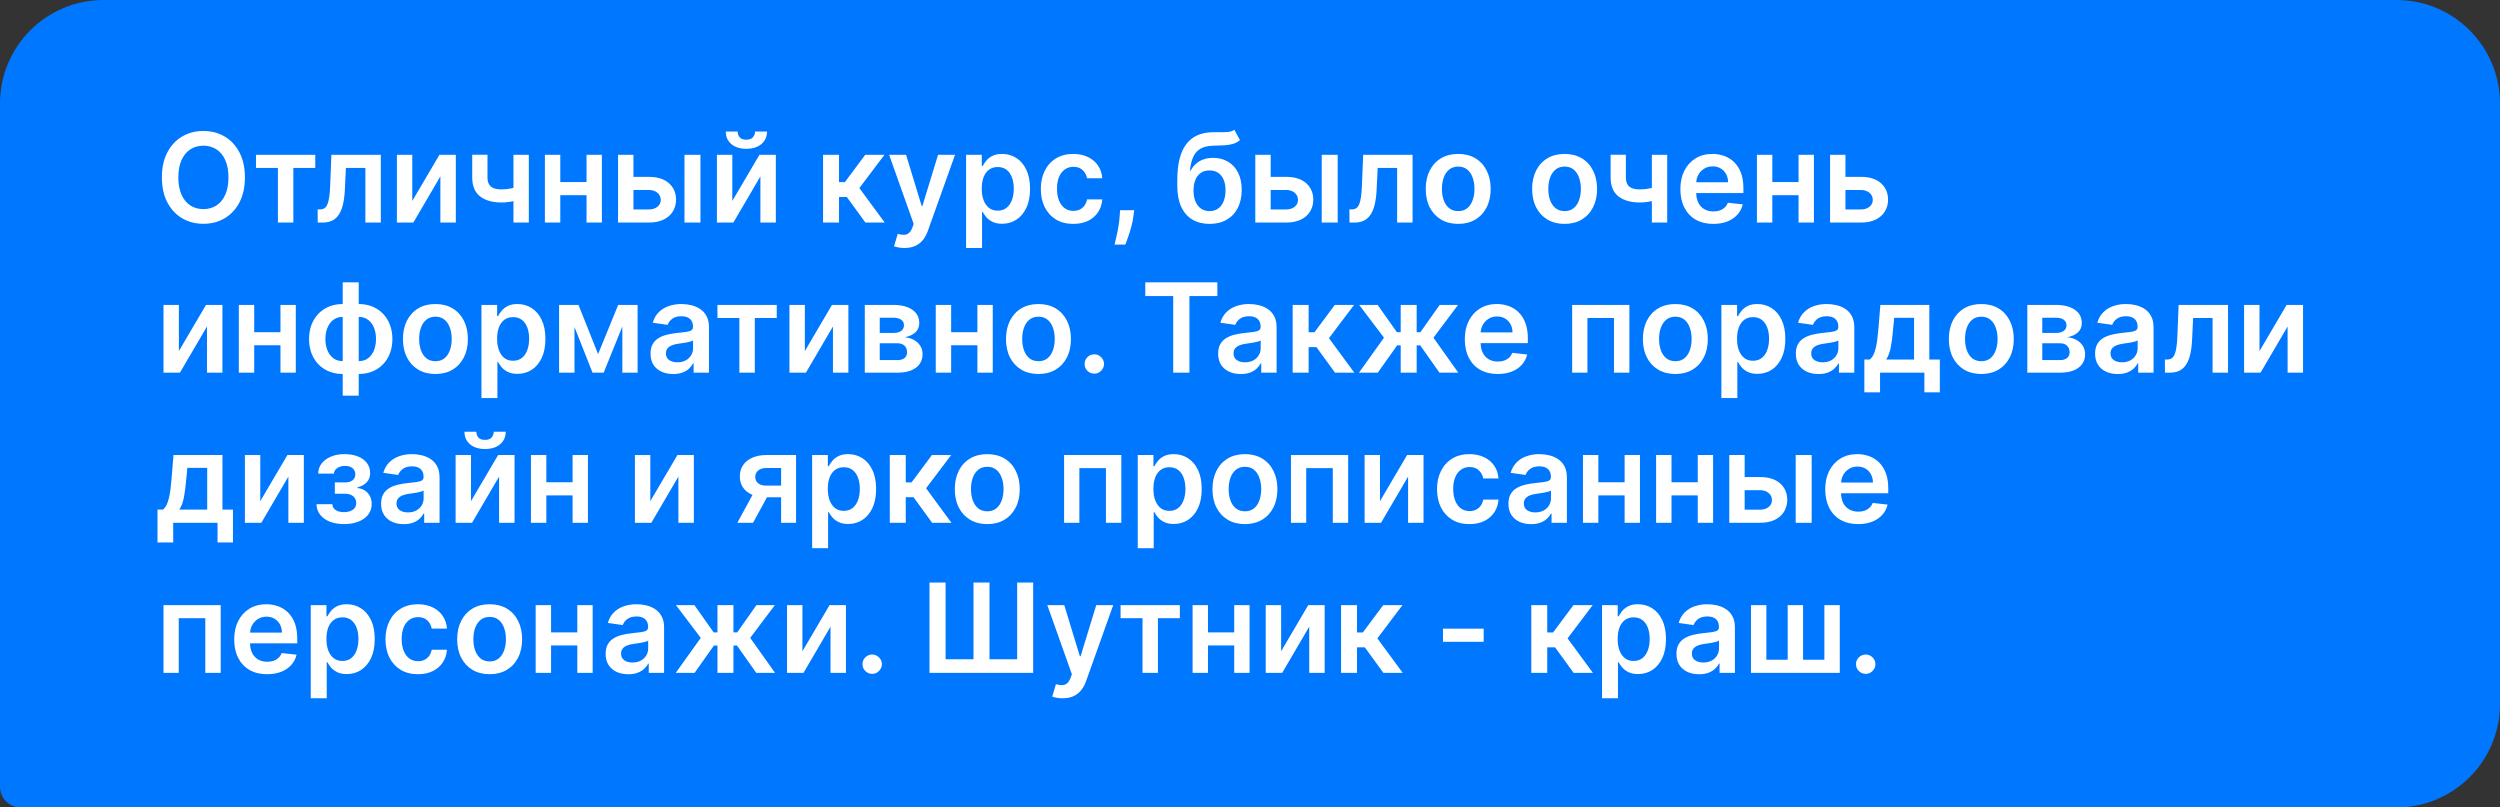
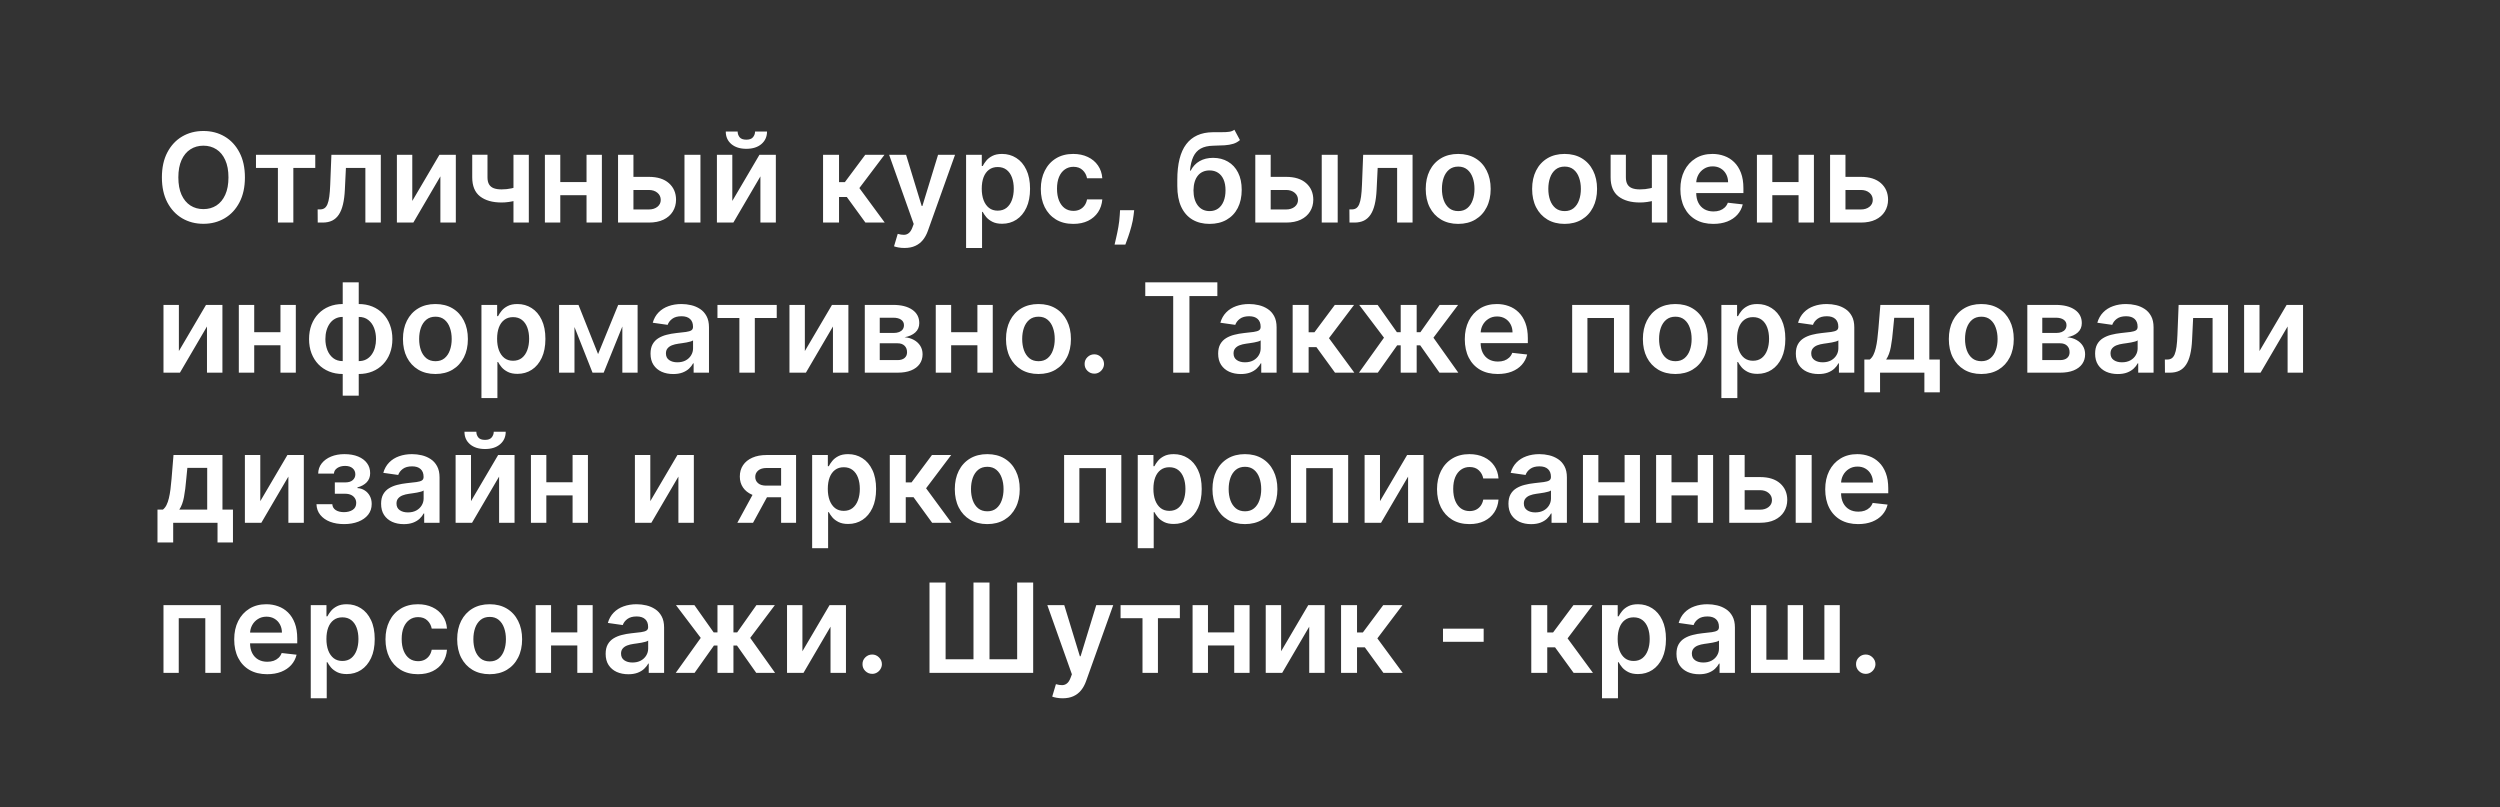
<svg xmlns="http://www.w3.org/2000/svg" width="483" height="156" viewBox="0 0 483 156" fill="none">
  <rect x="0" y="0" width="483" height="156" fill="#333333" stroke="none" />
-   <path d="M0 20C0 8.954 8.954 0 20 0H463C474.046 0 483 8.954 483 20V136C483 147.046 474.046 156 463 156H4C1.791 156 0 154.209 0 152V20Z" fill="#0077FF" />
  <path d="M47.318 34.273C47.318 36.153 46.966 37.764 46.261 39.105C45.562 40.44 44.608 41.463 43.398 42.173C42.193 42.883 40.827 43.239 39.298 43.239C37.77 43.239 36.401 42.883 35.19 42.173C33.986 41.457 33.031 40.432 32.327 39.097C31.628 37.756 31.278 36.148 31.278 34.273C31.278 32.392 31.628 30.784 32.327 29.449C33.031 28.108 33.986 27.082 35.19 26.372C36.401 25.662 37.77 25.307 39.298 25.307C40.827 25.307 42.193 25.662 43.398 26.372C44.608 27.082 45.562 28.108 46.261 29.449C46.966 30.784 47.318 32.392 47.318 34.273ZM44.139 34.273C44.139 32.949 43.932 31.832 43.517 30.923C43.108 30.009 42.54 29.318 41.812 28.852C41.085 28.381 40.247 28.145 39.298 28.145C38.349 28.145 37.511 28.381 36.784 28.852C36.057 29.318 35.486 30.009 35.071 30.923C34.662 31.832 34.457 32.949 34.457 34.273C34.457 35.597 34.662 36.716 35.071 37.631C35.486 38.54 36.057 39.23 36.784 39.702C37.511 40.168 38.349 40.401 39.298 40.401C40.247 40.401 41.085 40.168 41.812 39.702C42.54 39.23 43.108 38.54 43.517 37.631C43.932 36.716 44.139 35.597 44.139 34.273ZM49.455 32.44V29.909H60.91V32.44H56.674V43H53.691V32.44H49.455ZM61.385 43L61.368 40.46H61.82C62.16 40.46 62.447 40.383 62.68 40.23C62.913 40.077 63.106 39.821 63.26 39.463C63.413 39.099 63.533 38.611 63.618 37.997C63.703 37.383 63.763 36.619 63.797 35.705L64.027 29.909H73.572V43H70.59V32.44H66.831L66.626 36.659C66.575 37.75 66.453 38.696 66.26 39.497C66.072 40.293 65.805 40.949 65.459 41.466C65.118 41.983 64.689 42.369 64.172 42.625C63.655 42.875 63.044 43 62.34 43H61.385ZM79.653 38.824L84.895 29.909H88.065V43H85.082V34.077L79.858 43H76.679V29.909H79.653V38.824ZM102.168 29.909V43H99.202V29.909H102.168ZM100.779 35.824V38.347C100.444 38.494 100.063 38.628 99.637 38.747C99.217 38.861 98.771 38.952 98.299 39.02C97.833 39.088 97.367 39.122 96.901 39.122C95.151 39.122 93.768 38.73 92.751 37.946C91.739 37.156 91.234 35.926 91.234 34.256V29.892H94.183V34.256C94.183 34.818 94.282 35.27 94.481 35.611C94.68 35.952 94.981 36.202 95.384 36.361C95.788 36.514 96.293 36.591 96.901 36.591C97.583 36.591 98.231 36.523 98.844 36.386C99.458 36.25 100.103 36.062 100.779 35.824ZM114.264 35.176V37.707H107.293V35.176H114.264ZM108.247 29.909V43H105.273V29.909H108.247ZM116.284 29.909V43H113.318V29.909H116.284ZM121.494 34.17H125.354C127.025 34.17 128.317 34.577 129.232 35.389C130.147 36.202 130.607 37.267 130.613 38.585C130.607 39.443 130.397 40.205 129.982 40.869C129.573 41.534 128.977 42.057 128.192 42.438C127.414 42.812 126.468 43 125.354 43H119.406V29.909H122.38V40.469H125.354C126.025 40.469 126.576 40.298 127.008 39.957C127.44 39.611 127.656 39.168 127.656 38.628C127.656 38.06 127.44 37.597 127.008 37.239C126.576 36.881 126.025 36.702 125.354 36.702H121.494V34.17ZM132.241 43V29.909H135.326V43H132.241ZM141.482 38.824L146.723 29.909H149.893V43H146.911V34.077L141.686 43H138.507V29.909H141.482V38.824ZM145.879 25.409H148.189C148.189 26.403 147.828 27.21 147.107 27.829C146.391 28.443 145.419 28.75 144.192 28.75C142.976 28.75 142.007 28.443 141.286 27.829C140.57 27.21 140.214 26.403 140.22 25.409H142.513C142.513 25.818 142.638 26.185 142.888 26.509C143.143 26.827 143.578 26.986 144.192 26.986C144.794 26.986 145.223 26.827 145.479 26.509C145.74 26.19 145.874 25.824 145.879 25.409ZM159.015 43V29.909H162.1V35.193H163.225L167.163 29.909H170.879L166.029 36.335L170.93 43H167.197L163.609 38.065H162.1V43H159.015ZM174.737 47.909C174.317 47.909 173.928 47.875 173.57 47.807C173.217 47.744 172.936 47.67 172.726 47.585L173.442 45.182C173.891 45.312 174.291 45.375 174.643 45.369C174.996 45.364 175.305 45.253 175.572 45.037C175.845 44.827 176.075 44.474 176.263 43.98L176.527 43.273L171.78 29.909H175.053L178.07 39.795H178.206L181.232 29.909H184.513L179.271 44.585C179.027 45.278 178.703 45.872 178.3 46.367C177.896 46.867 177.402 47.247 176.817 47.508C176.237 47.776 175.544 47.909 174.737 47.909ZM186.648 47.909V29.909H189.682V32.074H189.861C190.02 31.756 190.244 31.418 190.534 31.06C190.824 30.696 191.216 30.386 191.71 30.131C192.205 29.869 192.835 29.739 193.602 29.739C194.614 29.739 195.526 29.997 196.338 30.514C197.156 31.026 197.804 31.784 198.281 32.79C198.764 33.79 199.006 35.017 199.006 36.472C199.006 37.909 198.77 39.131 198.298 40.136C197.827 41.142 197.185 41.909 196.372 42.438C195.56 42.966 194.639 43.23 193.611 43.23C192.861 43.23 192.239 43.105 191.744 42.855C191.25 42.605 190.852 42.304 190.551 41.952C190.256 41.594 190.026 41.256 189.861 40.938H189.733V47.909H186.648ZM189.673 36.455C189.673 37.301 189.793 38.043 190.031 38.679C190.276 39.315 190.625 39.812 191.08 40.17C191.54 40.523 192.097 40.699 192.75 40.699C193.432 40.699 194.003 40.517 194.463 40.153C194.923 39.784 195.27 39.281 195.503 38.645C195.741 38.003 195.861 37.273 195.861 36.455C195.861 35.642 195.744 34.92 195.511 34.29C195.278 33.659 194.932 33.165 194.472 32.807C194.011 32.449 193.438 32.27 192.75 32.27C192.091 32.27 191.531 32.443 191.071 32.79C190.611 33.136 190.261 33.622 190.023 34.247C189.79 34.872 189.673 35.608 189.673 36.455ZM207.358 43.256C206.051 43.256 204.929 42.969 203.991 42.395C203.06 41.821 202.341 41.028 201.835 40.017C201.335 39 201.085 37.83 201.085 36.506C201.085 35.176 201.341 34.003 201.852 32.986C202.364 31.963 203.085 31.168 204.017 30.599C204.955 30.026 206.063 29.739 207.341 29.739C208.403 29.739 209.344 29.935 210.162 30.327C210.986 30.713 211.642 31.261 212.131 31.972C212.619 32.676 212.898 33.5 212.966 34.443H210.017C209.898 33.812 209.614 33.287 209.165 32.867C208.722 32.44 208.128 32.227 207.384 32.227C206.753 32.227 206.199 32.398 205.722 32.739C205.244 33.074 204.872 33.557 204.605 34.188C204.344 34.818 204.213 35.574 204.213 36.455C204.213 37.347 204.344 38.114 204.605 38.756C204.866 39.392 205.233 39.883 205.705 40.23C206.182 40.571 206.741 40.742 207.384 40.742C207.838 40.742 208.244 40.656 208.602 40.486C208.966 40.31 209.27 40.057 209.514 39.727C209.759 39.398 209.926 38.997 210.017 38.526H212.966C212.892 39.452 212.619 40.273 212.148 40.989C211.676 41.699 211.034 42.256 210.222 42.659C209.409 43.057 208.455 43.256 207.358 43.256ZM219.121 40.614L219.011 41.551C218.931 42.267 218.789 42.994 218.585 43.733C218.386 44.477 218.175 45.162 217.954 45.787C217.732 46.412 217.553 46.903 217.417 47.261H215.337C215.417 46.915 215.525 46.443 215.661 45.847C215.803 45.25 215.94 44.58 216.07 43.835C216.201 43.091 216.289 42.335 216.335 41.568L216.394 40.614H219.121ZM238.483 25.068L239.557 27.062C239.176 27.392 238.75 27.631 238.278 27.778C237.807 27.926 237.253 28.023 236.616 28.068C235.986 28.108 235.236 28.136 234.366 28.153C233.389 28.176 232.591 28.361 231.972 28.707C231.352 29.054 230.878 29.579 230.548 30.284C230.219 30.983 230.003 31.875 229.901 32.96H230.045C230.455 32.159 231.028 31.548 231.767 31.128C232.506 30.707 233.372 30.497 234.366 30.497C235.452 30.497 236.409 30.741 237.239 31.23C238.074 31.713 238.724 32.415 239.19 33.335C239.662 34.256 239.898 35.369 239.898 36.676C239.898 38.023 239.645 39.19 239.139 40.179C238.634 41.162 237.915 41.92 236.983 42.455C236.057 42.989 234.957 43.256 233.685 43.256C232.418 43.256 231.315 42.98 230.378 42.429C229.446 41.872 228.724 41.051 228.213 39.966C227.707 38.875 227.455 37.531 227.455 35.935V34.758C227.455 31.679 228.028 29.381 229.176 27.864C230.324 26.347 232.026 25.574 234.281 25.546C234.952 25.534 235.551 25.531 236.08 25.537C236.614 25.543 237.08 25.517 237.477 25.46C237.875 25.403 238.21 25.273 238.483 25.068ZM233.702 40.784C234.332 40.784 234.878 40.622 235.338 40.298C235.798 39.969 236.151 39.503 236.395 38.901C236.645 38.298 236.77 37.585 236.77 36.761C236.77 35.949 236.645 35.258 236.395 34.69C236.145 34.117 235.79 33.679 235.33 33.378C234.869 33.077 234.321 32.926 233.685 32.926C233.207 32.926 232.778 33.011 232.398 33.182C232.017 33.352 231.693 33.602 231.426 33.932C231.159 34.261 230.955 34.662 230.812 35.133C230.67 35.605 230.594 36.148 230.582 36.761C230.582 37.994 230.861 38.974 231.418 39.702C231.974 40.423 232.736 40.784 233.702 40.784ZM244.611 34.17H248.472C250.142 34.17 251.435 34.577 252.349 35.389C253.264 36.202 253.724 37.267 253.73 38.585C253.724 39.443 253.514 40.205 253.099 40.869C252.69 41.534 252.094 42.057 251.31 42.438C250.531 42.812 249.585 43 248.472 43H242.523V29.909H245.497V40.469H248.472C249.142 40.469 249.693 40.298 250.125 39.957C250.557 39.611 250.773 39.168 250.773 38.628C250.773 38.06 250.557 37.597 250.125 37.239C249.693 36.881 249.142 36.702 248.472 36.702H244.611V34.17ZM255.358 43V29.909H258.443V43H255.358ZM260.721 43L260.704 40.46H261.156C261.496 40.46 261.783 40.383 262.016 40.23C262.249 40.077 262.442 39.821 262.596 39.463C262.749 39.099 262.869 38.611 262.954 37.997C263.039 37.383 263.099 36.619 263.133 35.705L263.363 29.909H272.908V43H269.925V32.44H266.167L265.962 36.659C265.911 37.75 265.789 38.696 265.596 39.497C265.408 40.293 265.141 40.949 264.795 41.466C264.454 41.983 264.025 42.369 263.508 42.625C262.991 42.875 262.38 43 261.675 43H260.721ZM281.725 43.256C280.447 43.256 279.339 42.974 278.401 42.412C277.464 41.849 276.737 41.062 276.219 40.051C275.708 39.04 275.452 37.858 275.452 36.506C275.452 35.153 275.708 33.969 276.219 32.952C276.737 31.935 277.464 31.145 278.401 30.582C279.339 30.02 280.447 29.739 281.725 29.739C283.004 29.739 284.112 30.02 285.049 30.582C285.987 31.145 286.711 31.935 287.222 32.952C287.739 33.969 287.998 35.153 287.998 36.506C287.998 37.858 287.739 39.04 287.222 40.051C286.711 41.062 285.987 41.849 285.049 42.412C284.112 42.974 283.004 43.256 281.725 43.256ZM281.742 40.784C282.435 40.784 283.015 40.594 283.481 40.213C283.947 39.827 284.293 39.31 284.521 38.662C284.754 38.014 284.87 37.293 284.87 36.497C284.87 35.696 284.754 34.972 284.521 34.324C284.293 33.67 283.947 33.151 283.481 32.764C283.015 32.378 282.435 32.185 281.742 32.185C281.032 32.185 280.441 32.378 279.969 32.764C279.504 33.151 279.154 33.67 278.921 34.324C278.694 34.972 278.58 35.696 278.58 36.497C278.58 37.293 278.694 38.014 278.921 38.662C279.154 39.31 279.504 39.827 279.969 40.213C280.441 40.594 281.032 40.784 281.742 40.784ZM302.28 43.256C301.001 43.256 299.893 42.974 298.956 42.412C298.018 41.849 297.291 41.062 296.774 40.051C296.263 39.04 296.007 37.858 296.007 36.506C296.007 35.153 296.263 33.969 296.774 32.952C297.291 31.935 298.018 31.145 298.956 30.582C299.893 30.02 301.001 29.739 302.28 29.739C303.558 29.739 304.666 30.02 305.604 30.582C306.541 31.145 307.266 31.935 307.777 32.952C308.294 33.969 308.553 35.153 308.553 36.506C308.553 37.858 308.294 39.04 307.777 40.051C307.266 41.062 306.541 41.849 305.604 42.412C304.666 42.974 303.558 43.256 302.28 43.256ZM302.297 40.784C302.99 40.784 303.57 40.594 304.036 40.213C304.501 39.827 304.848 39.31 305.075 38.662C305.308 38.014 305.425 37.293 305.425 36.497C305.425 35.696 305.308 34.972 305.075 34.324C304.848 33.67 304.501 33.151 304.036 32.764C303.57 32.378 302.99 32.185 302.297 32.185C301.587 32.185 300.996 32.378 300.524 32.764C300.058 33.151 299.709 33.67 299.476 34.324C299.249 34.972 299.135 35.696 299.135 36.497C299.135 37.293 299.249 38.014 299.476 38.662C299.709 39.31 300.058 39.827 300.524 40.213C300.996 40.594 301.587 40.784 302.297 40.784ZM322.106 29.909V43H319.14V29.909H322.106ZM320.717 35.824V38.347C320.381 38.494 320.001 38.628 319.575 38.747C319.154 38.861 318.708 38.952 318.237 39.02C317.771 39.088 317.305 39.122 316.839 39.122C315.089 39.122 313.705 38.73 312.688 37.946C311.677 37.156 311.171 35.926 311.171 34.256V29.892H314.12V34.256C314.12 34.818 314.219 35.27 314.418 35.611C314.617 35.952 314.918 36.202 315.322 36.361C315.725 36.514 316.231 36.591 316.839 36.591C317.521 36.591 318.168 36.523 318.782 36.386C319.396 36.25 320.04 36.062 320.717 35.824ZM331.006 43.256C329.693 43.256 328.56 42.983 327.605 42.438C326.656 41.886 325.926 41.108 325.415 40.102C324.903 39.091 324.648 37.901 324.648 36.531C324.648 35.185 324.903 34.003 325.415 32.986C325.932 31.963 326.653 31.168 327.58 30.599C328.506 30.026 329.594 29.739 330.844 29.739C331.651 29.739 332.412 29.869 333.128 30.131C333.849 30.386 334.486 30.784 335.037 31.324C335.594 31.864 336.031 32.551 336.349 33.386C336.668 34.216 336.827 35.205 336.827 36.352V37.298H326.097V35.219H333.869C333.864 34.628 333.736 34.102 333.486 33.642C333.236 33.176 332.886 32.81 332.438 32.543C331.994 32.276 331.477 32.142 330.886 32.142C330.256 32.142 329.702 32.295 329.224 32.602C328.747 32.903 328.375 33.301 328.108 33.795C327.847 34.284 327.713 34.821 327.707 35.406V37.222C327.707 37.983 327.847 38.636 328.125 39.182C328.403 39.722 328.793 40.136 329.293 40.426C329.793 40.71 330.378 40.852 331.048 40.852C331.497 40.852 331.903 40.79 332.267 40.665C332.631 40.534 332.946 40.344 333.213 40.094C333.48 39.844 333.682 39.534 333.818 39.165L336.699 39.489C336.517 40.25 336.17 40.915 335.659 41.483C335.153 42.045 334.506 42.483 333.716 42.795C332.926 43.102 332.023 43.256 331.006 43.256ZM348.428 35.176V37.707H341.457V35.176H348.428ZM342.411 29.909V43H339.437V29.909H342.411ZM350.448 29.909V43H347.482V29.909H350.448ZM355.658 34.17H359.518C361.189 34.17 362.482 34.577 363.396 35.389C364.311 36.202 364.771 37.267 364.777 38.585C364.771 39.443 364.561 40.205 364.146 40.869C363.737 41.534 363.141 42.057 362.357 42.438C361.578 42.812 360.632 43 359.518 43H353.57V29.909H356.544V40.469H359.518C360.189 40.469 360.74 40.298 361.172 39.957C361.604 39.611 361.82 39.168 361.82 38.628C361.82 38.06 361.604 37.597 361.172 37.239C360.74 36.881 360.189 36.702 359.518 36.702H355.658V34.17ZM34.56 67.824L39.801 58.909H42.972V72H39.989V63.077L34.764 72H31.585V58.909H34.56V67.824ZM55.131 64.176V66.707H48.16V64.176H55.131ZM49.114 58.909V72H46.14V58.909H49.114ZM57.151 58.909V72H54.185V58.909H57.151ZM66.213 76.449V54.545H69.307V76.449H66.213ZM66.213 72.256C65.253 72.256 64.375 72.094 63.58 71.77C62.784 71.446 62.097 70.986 61.517 70.389C60.943 69.793 60.497 69.082 60.179 68.258C59.867 67.429 59.71 66.511 59.71 65.506C59.71 64.5 59.867 63.582 60.179 62.753C60.497 61.923 60.943 61.21 61.517 60.614C62.097 60.011 62.784 59.548 63.58 59.224C64.375 58.901 65.253 58.739 66.213 58.739H66.869V72.256H66.213ZM66.213 69.767H66.597V61.227H66.213C65.668 61.227 65.185 61.341 64.764 61.568C64.349 61.79 64 62.099 63.716 62.497C63.438 62.889 63.224 63.344 63.077 63.861C62.935 64.372 62.864 64.921 62.864 65.506C62.864 66.284 62.992 66.997 63.247 67.645C63.503 68.287 63.878 68.801 64.372 69.188C64.872 69.574 65.486 69.767 66.213 69.767ZM69.307 72.256H68.651V58.739H69.307C70.267 58.739 71.145 58.901 71.94 59.224C72.736 59.548 73.421 60.011 73.994 60.614C74.574 61.21 75.02 61.923 75.332 62.753C75.651 63.582 75.81 64.5 75.81 65.506C75.81 66.511 75.651 67.429 75.332 68.258C75.02 69.082 74.574 69.793 73.994 70.389C73.421 70.986 72.736 71.446 71.94 71.77C71.145 72.094 70.267 72.256 69.307 72.256ZM69.307 69.767C69.858 69.767 70.341 69.656 70.756 69.435C71.171 69.213 71.517 68.906 71.796 68.514C72.079 68.122 72.293 67.671 72.435 67.159C72.577 66.642 72.648 66.091 72.648 65.506C72.648 64.727 72.523 64.014 72.273 63.367C72.023 62.719 71.648 62.202 71.148 61.815C70.653 61.423 70.04 61.227 69.307 61.227H68.923V69.767H69.307ZM84.124 72.256C82.845 72.256 81.737 71.974 80.8 71.412C79.862 70.849 79.135 70.062 78.618 69.051C78.106 68.04 77.851 66.858 77.851 65.506C77.851 64.153 78.106 62.969 78.618 61.952C79.135 60.935 79.862 60.145 80.8 59.582C81.737 59.02 82.845 58.739 84.124 58.739C85.402 58.739 86.51 59.02 87.447 59.582C88.385 60.145 89.109 60.935 89.621 61.952C90.138 62.969 90.396 64.153 90.396 65.506C90.396 66.858 90.138 68.04 89.621 69.051C89.109 70.062 88.385 70.849 87.447 71.412C86.51 71.974 85.402 72.256 84.124 72.256ZM84.141 69.784C84.834 69.784 85.413 69.594 85.879 69.213C86.345 68.827 86.692 68.31 86.919 67.662C87.152 67.014 87.269 66.293 87.269 65.497C87.269 64.696 87.152 63.972 86.919 63.324C86.692 62.67 86.345 62.151 85.879 61.764C85.413 61.378 84.834 61.185 84.141 61.185C83.43 61.185 82.84 61.378 82.368 61.764C81.902 62.151 81.553 62.67 81.32 63.324C81.092 63.972 80.979 64.696 80.979 65.497C80.979 66.293 81.092 67.014 81.32 67.662C81.553 68.31 81.902 68.827 82.368 69.213C82.84 69.594 83.43 69.784 84.141 69.784ZM93.015 76.909V58.909H96.049V61.074H96.228C96.387 60.756 96.612 60.418 96.901 60.06C97.191 59.696 97.583 59.386 98.077 59.131C98.572 58.869 99.202 58.739 99.969 58.739C100.981 58.739 101.893 58.997 102.705 59.514C103.523 60.026 104.171 60.784 104.648 61.79C105.131 62.79 105.373 64.017 105.373 65.472C105.373 66.909 105.137 68.131 104.665 69.136C104.194 70.142 103.552 70.909 102.739 71.438C101.927 71.966 101.006 72.23 99.978 72.23C99.228 72.23 98.606 72.105 98.112 71.855C97.617 71.605 97.219 71.304 96.918 70.952C96.623 70.594 96.393 70.256 96.228 69.938H96.1V76.909H93.015ZM96.04 65.454C96.04 66.301 96.16 67.043 96.398 67.679C96.643 68.315 96.992 68.812 97.447 69.171C97.907 69.523 98.464 69.699 99.117 69.699C99.799 69.699 100.37 69.517 100.83 69.153C101.29 68.784 101.637 68.281 101.87 67.645C102.109 67.003 102.228 66.273 102.228 65.454C102.228 64.642 102.112 63.92 101.879 63.29C101.646 62.659 101.299 62.165 100.839 61.807C100.379 61.449 99.805 61.27 99.117 61.27C98.458 61.27 97.898 61.443 97.438 61.79C96.978 62.136 96.629 62.622 96.39 63.247C96.157 63.872 96.04 64.608 96.04 65.454ZM115.549 68.412L119.435 58.909H121.924L116.631 72H114.475L109.302 58.909H111.765L115.549 68.412ZM110.989 58.909V72H108.015V58.909H110.989ZM120.237 72V58.909H123.185V72H120.237ZM130.063 72.264C129.234 72.264 128.487 72.117 127.822 71.821C127.163 71.52 126.64 71.077 126.254 70.492C125.873 69.906 125.683 69.185 125.683 68.327C125.683 67.588 125.819 66.977 126.092 66.494C126.364 66.011 126.737 65.625 127.208 65.335C127.68 65.046 128.211 64.827 128.802 64.679C129.398 64.526 130.015 64.415 130.651 64.347C131.418 64.267 132.04 64.196 132.518 64.133C132.995 64.065 133.342 63.963 133.558 63.827C133.779 63.685 133.89 63.466 133.89 63.17V63.119C133.89 62.477 133.7 61.98 133.319 61.628C132.938 61.276 132.39 61.099 131.674 61.099C130.918 61.099 130.319 61.264 129.876 61.594C129.438 61.923 129.143 62.312 128.989 62.761L126.109 62.352C126.336 61.557 126.711 60.892 127.234 60.358C127.756 59.818 128.396 59.415 129.151 59.148C129.907 58.875 130.742 58.739 131.657 58.739C132.288 58.739 132.915 58.812 133.54 58.96C134.165 59.108 134.737 59.352 135.254 59.693C135.771 60.028 136.185 60.486 136.498 61.065C136.816 61.645 136.975 62.369 136.975 63.239V72H134.009V70.202H133.907C133.719 70.565 133.455 70.906 133.114 71.224C132.779 71.537 132.356 71.79 131.844 71.983C131.339 72.171 130.745 72.264 130.063 72.264ZM130.864 69.997C131.484 69.997 132.021 69.875 132.475 69.631C132.93 69.381 133.279 69.051 133.523 68.642C133.773 68.233 133.898 67.787 133.898 67.304V65.761C133.802 65.841 133.637 65.915 133.404 65.983C133.177 66.051 132.921 66.111 132.637 66.162C132.353 66.213 132.072 66.258 131.793 66.298C131.515 66.338 131.273 66.372 131.069 66.401C130.609 66.463 130.197 66.565 129.833 66.707C129.469 66.849 129.183 67.048 128.972 67.304C128.762 67.554 128.657 67.878 128.657 68.276C128.657 68.844 128.864 69.273 129.279 69.562C129.694 69.852 130.222 69.997 130.864 69.997ZM138.612 61.44V58.909H150.066V61.44H145.83V72H142.847V61.44H138.612ZM155.497 67.824L160.739 58.909H163.909V72H160.926V63.077L155.702 72H152.523V58.909H155.497V67.824ZM167.077 72V58.909H172.575C174.126 58.909 175.35 59.219 176.248 59.838C177.151 60.457 177.603 61.321 177.603 62.429C177.603 63.162 177.347 63.761 176.836 64.227C176.33 64.688 175.64 64.997 174.765 65.156C175.452 65.213 176.055 65.386 176.572 65.676C177.094 65.966 177.504 66.347 177.799 66.818C178.094 67.29 178.242 67.832 178.242 68.446C178.242 69.168 178.052 69.796 177.671 70.329C177.296 70.858 176.748 71.27 176.026 71.565C175.31 71.855 174.441 72 173.418 72H167.077ZM169.967 69.571H173.418C173.987 69.571 174.433 69.438 174.756 69.171C175.08 68.898 175.242 68.528 175.242 68.062C175.242 67.523 175.08 67.099 174.756 66.793C174.433 66.48 173.987 66.324 173.418 66.324H169.967V69.571ZM169.967 64.329H172.634C173.055 64.329 173.415 64.27 173.717 64.151C174.018 64.026 174.248 63.852 174.407 63.631C174.566 63.403 174.646 63.133 174.646 62.821C174.646 62.372 174.461 62.02 174.092 61.764C173.728 61.508 173.222 61.381 172.575 61.381H169.967V64.329ZM189.78 64.176V66.707H182.808V64.176H189.78ZM183.763 58.909V72H180.788V58.909H183.763ZM191.8 58.909V72H188.834V58.909H191.8ZM200.631 72.256C199.353 72.256 198.245 71.974 197.308 71.412C196.37 70.849 195.643 70.062 195.126 69.051C194.614 68.04 194.359 66.858 194.359 65.506C194.359 64.153 194.614 62.969 195.126 61.952C195.643 60.935 196.37 60.145 197.308 59.582C198.245 59.02 199.353 58.739 200.631 58.739C201.91 58.739 203.018 59.02 203.955 59.582C204.893 60.145 205.617 60.935 206.129 61.952C206.646 62.969 206.904 64.153 206.904 65.506C206.904 66.858 206.646 68.04 206.129 69.051C205.617 70.062 204.893 70.849 203.955 71.412C203.018 71.974 201.91 72.256 200.631 72.256ZM200.648 69.784C201.342 69.784 201.921 69.594 202.387 69.213C202.853 68.827 203.2 68.31 203.427 67.662C203.66 67.014 203.776 66.293 203.776 65.497C203.776 64.696 203.66 63.972 203.427 63.324C203.2 62.67 202.853 62.151 202.387 61.764C201.921 61.378 201.342 61.185 200.648 61.185C199.938 61.185 199.347 61.378 198.876 61.764C198.41 62.151 198.06 62.67 197.827 63.324C197.6 63.972 197.487 64.696 197.487 65.497C197.487 66.293 197.6 67.014 197.827 67.662C198.06 68.31 198.41 68.827 198.876 69.213C199.347 69.594 199.938 69.784 200.648 69.784ZM211.423 72.188C210.906 72.188 210.463 72.006 210.094 71.642C209.724 71.278 209.543 70.835 209.548 70.312C209.543 69.801 209.724 69.364 210.094 69C210.463 68.636 210.906 68.454 211.423 68.454C211.923 68.454 212.358 68.636 212.727 69C213.102 69.364 213.293 69.801 213.298 70.312C213.293 70.659 213.202 70.974 213.026 71.258C212.855 71.543 212.628 71.77 212.344 71.94C212.065 72.105 211.759 72.188 211.423 72.188ZM221.267 57.196V54.545H235.193V57.196H229.798V72H226.662V57.196H221.267ZM239.727 72.264C238.898 72.264 238.151 72.117 237.486 71.821C236.827 71.52 236.304 71.077 235.918 70.492C235.537 69.906 235.347 69.185 235.347 68.327C235.347 67.588 235.483 66.977 235.756 66.494C236.028 66.011 236.401 65.625 236.872 65.335C237.344 65.046 237.875 64.827 238.466 64.679C239.063 64.526 239.679 64.415 240.315 64.347C241.082 64.267 241.705 64.196 242.182 64.133C242.659 64.065 243.006 63.963 243.222 63.827C243.443 63.685 243.554 63.466 243.554 63.17V63.119C243.554 62.477 243.364 61.98 242.983 61.628C242.602 61.276 242.054 61.099 241.338 61.099C240.582 61.099 239.983 61.264 239.54 61.594C239.102 61.923 238.807 62.312 238.653 62.761L235.773 62.352C236 61.557 236.375 60.892 236.898 60.358C237.42 59.818 238.06 59.415 238.815 59.148C239.571 58.875 240.406 58.739 241.321 58.739C241.952 58.739 242.58 58.812 243.205 58.96C243.83 59.108 244.401 59.352 244.918 59.693C245.435 60.028 245.849 60.486 246.162 61.065C246.48 61.645 246.639 62.369 246.639 63.239V72H243.673V70.202H243.571C243.384 70.565 243.119 70.906 242.778 71.224C242.443 71.537 242.02 71.79 241.509 71.983C241.003 72.171 240.409 72.264 239.727 72.264ZM240.528 69.997C241.148 69.997 241.685 69.875 242.139 69.631C242.594 69.381 242.943 69.051 243.188 68.642C243.438 68.233 243.562 67.787 243.562 67.304V65.761C243.466 65.841 243.301 65.915 243.068 65.983C242.841 66.051 242.585 66.111 242.301 66.162C242.017 66.213 241.736 66.258 241.457 66.298C241.179 66.338 240.938 66.372 240.733 66.401C240.273 66.463 239.861 66.565 239.497 66.707C239.134 66.849 238.847 67.048 238.636 67.304C238.426 67.554 238.321 67.878 238.321 68.276C238.321 68.844 238.528 69.273 238.943 69.562C239.358 69.852 239.886 69.997 240.528 69.997ZM249.741 72V58.909H252.827V64.193H253.952L257.889 58.909H261.605L256.756 65.335L261.656 72H257.923L254.335 67.065H252.827V72H249.741ZM262.553 72L267.386 65.242L262.596 58.909H266.158L269.883 64.185H270.616V58.909H273.701V64.185H274.417L278.141 58.909H281.704L276.94 65.242L281.746 72H278.107L274.383 66.716H273.701V72H270.616V66.716H269.934L266.192 72H262.553ZM289.357 72.256C288.045 72.256 286.911 71.983 285.957 71.438C285.008 70.886 284.278 70.108 283.766 69.102C283.255 68.091 282.999 66.901 282.999 65.531C282.999 64.185 283.255 63.003 283.766 61.986C284.283 60.963 285.005 60.168 285.931 59.599C286.857 59.026 287.945 58.739 289.195 58.739C290.002 58.739 290.763 58.869 291.479 59.131C292.201 59.386 292.837 59.784 293.388 60.324C293.945 60.864 294.383 61.551 294.701 62.386C295.019 63.216 295.178 64.204 295.178 65.352V66.298H284.448V64.219H292.221C292.215 63.628 292.087 63.102 291.837 62.642C291.587 62.176 291.238 61.81 290.789 61.543C290.346 61.276 289.829 61.142 289.238 61.142C288.607 61.142 288.053 61.295 287.576 61.602C287.099 61.903 286.727 62.301 286.46 62.795C286.198 63.284 286.065 63.821 286.059 64.406V66.222C286.059 66.983 286.198 67.636 286.477 68.182C286.755 68.722 287.144 69.136 287.644 69.426C288.144 69.71 288.729 69.852 289.4 69.852C289.849 69.852 290.255 69.79 290.619 69.665C290.982 69.534 291.298 69.344 291.565 69.094C291.832 68.844 292.033 68.534 292.17 68.165L295.05 68.489C294.869 69.25 294.522 69.915 294.011 70.483C293.505 71.046 292.857 71.483 292.067 71.796C291.278 72.102 290.374 72.256 289.357 72.256ZM303.741 72V58.909H314.795V72H311.821V61.44H306.69V72H303.741ZM323.678 72.256C322.4 72.256 321.292 71.974 320.354 71.412C319.417 70.849 318.69 70.062 318.173 69.051C317.661 68.04 317.406 66.858 317.406 65.506C317.406 64.153 317.661 62.969 318.173 61.952C318.69 60.935 319.417 60.145 320.354 59.582C321.292 59.02 322.4 58.739 323.678 58.739C324.957 58.739 326.065 59.02 327.002 59.582C327.94 60.145 328.664 60.935 329.175 61.952C329.692 62.969 329.951 64.153 329.951 65.506C329.951 66.858 329.692 68.04 329.175 69.051C328.664 70.062 327.94 70.849 327.002 71.412C326.065 71.974 324.957 72.256 323.678 72.256ZM323.695 69.784C324.388 69.784 324.968 69.594 325.434 69.213C325.9 68.827 326.246 68.31 326.474 67.662C326.707 67.014 326.823 66.293 326.823 65.497C326.823 64.696 326.707 63.972 326.474 63.324C326.246 62.67 325.9 62.151 325.434 61.764C324.968 61.378 324.388 61.185 323.695 61.185C322.985 61.185 322.394 61.378 321.923 61.764C321.457 62.151 321.107 62.67 320.874 63.324C320.647 63.972 320.533 64.696 320.533 65.497C320.533 66.293 320.647 67.014 320.874 67.662C321.107 68.31 321.457 68.827 321.923 69.213C322.394 69.594 322.985 69.784 323.695 69.784ZM332.57 76.909V58.909H335.604V61.074H335.783C335.942 60.756 336.166 60.418 336.456 60.06C336.746 59.696 337.138 59.386 337.632 59.131C338.126 58.869 338.757 58.739 339.524 58.739C340.536 58.739 341.447 58.997 342.26 59.514C343.078 60.026 343.726 60.784 344.203 61.79C344.686 62.79 344.928 64.017 344.928 65.472C344.928 66.909 344.692 68.131 344.22 69.136C343.749 70.142 343.107 70.909 342.294 71.438C341.482 71.966 340.561 72.23 339.533 72.23C338.783 72.23 338.161 72.105 337.666 71.855C337.172 71.605 336.774 71.304 336.473 70.952C336.178 70.594 335.947 70.256 335.783 69.938H335.655V76.909H332.57ZM335.595 65.454C335.595 66.301 335.714 67.043 335.953 67.679C336.197 68.315 336.547 68.812 337.001 69.171C337.462 69.523 338.018 69.699 338.672 69.699C339.354 69.699 339.925 69.517 340.385 69.153C340.845 68.784 341.192 68.281 341.425 67.645C341.663 67.003 341.783 66.273 341.783 65.454C341.783 64.642 341.666 63.92 341.433 63.29C341.2 62.659 340.854 62.165 340.393 61.807C339.933 61.449 339.359 61.27 338.672 61.27C338.013 61.27 337.453 61.443 336.993 61.79C336.533 62.136 336.183 62.622 335.945 63.247C335.712 63.872 335.595 64.608 335.595 65.454ZM351.337 72.264C350.507 72.264 349.76 72.117 349.095 71.821C348.436 71.52 347.913 71.077 347.527 70.492C347.146 69.906 346.956 69.185 346.956 68.327C346.956 67.588 347.092 66.977 347.365 66.494C347.638 66.011 348.01 65.625 348.482 65.335C348.953 65.046 349.484 64.827 350.075 64.679C350.672 64.526 351.288 64.415 351.925 64.347C352.692 64.267 353.314 64.196 353.791 64.133C354.268 64.065 354.615 63.963 354.831 63.827C355.053 63.685 355.163 63.466 355.163 63.17V63.119C355.163 62.477 354.973 61.98 354.592 61.628C354.212 61.276 353.663 61.099 352.947 61.099C352.192 61.099 351.592 61.264 351.149 61.594C350.712 61.923 350.416 62.312 350.263 62.761L347.382 62.352C347.609 61.557 347.984 60.892 348.507 60.358C349.03 59.818 349.669 59.415 350.425 59.148C351.18 58.875 352.016 58.739 352.93 58.739C353.561 58.739 354.189 58.812 354.814 58.96C355.439 59.108 356.01 59.352 356.527 59.693C357.044 60.028 357.459 60.486 357.771 61.065C358.089 61.645 358.249 62.369 358.249 63.239V72H355.283V70.202H355.18C354.993 70.565 354.729 70.906 354.388 71.224C354.053 71.537 353.629 71.79 353.118 71.983C352.612 72.171 352.018 72.264 351.337 72.264ZM352.138 69.997C352.757 69.997 353.294 69.875 353.749 69.631C354.203 69.381 354.553 69.051 354.797 68.642C355.047 68.233 355.172 67.787 355.172 67.304V65.761C355.075 65.841 354.911 65.915 354.678 65.983C354.45 66.051 354.195 66.111 353.911 66.162C353.626 66.213 353.345 66.258 353.067 66.298C352.788 66.338 352.547 66.372 352.342 66.401C351.882 66.463 351.47 66.565 351.107 66.707C350.743 66.849 350.456 67.048 350.246 67.304C350.036 67.554 349.93 67.878 349.93 68.276C349.93 68.844 350.138 69.273 350.553 69.562C350.967 69.852 351.496 69.997 352.138 69.997ZM360.192 75.801V69.46H361.232C361.51 69.244 361.743 68.952 361.93 68.582C362.118 68.207 362.271 67.767 362.391 67.261C362.516 66.75 362.618 66.179 362.697 65.548C362.777 64.912 362.848 64.227 362.911 63.494L363.286 58.909H372.746V69.46H374.774V75.801H371.791V72H363.226V75.801H360.192ZM364.402 69.46H369.797V61.398H365.962L365.757 63.494C365.643 64.881 365.493 66.068 365.305 67.057C365.118 68.046 364.817 68.847 364.402 69.46ZM382.788 72.256C381.509 72.256 380.401 71.974 379.464 71.412C378.526 70.849 377.799 70.062 377.282 69.051C376.771 68.04 376.515 66.858 376.515 65.506C376.515 64.153 376.771 62.969 377.282 61.952C377.799 60.935 378.526 60.145 379.464 59.582C380.401 59.02 381.509 58.739 382.788 58.739C384.066 58.739 385.174 59.02 386.112 59.582C387.049 60.145 387.773 60.935 388.285 61.952C388.802 62.969 389.06 64.153 389.06 65.506C389.06 66.858 388.802 68.04 388.285 69.051C387.773 70.062 387.049 70.849 386.112 71.412C385.174 71.974 384.066 72.256 382.788 72.256ZM382.805 69.784C383.498 69.784 384.077 69.594 384.543 69.213C385.009 68.827 385.356 68.31 385.583 67.662C385.816 67.014 385.933 66.293 385.933 65.497C385.933 64.696 385.816 63.972 385.583 63.324C385.356 62.67 385.009 62.151 384.543 61.764C384.077 61.378 383.498 61.185 382.805 61.185C382.094 61.185 381.504 61.378 381.032 61.764C380.566 62.151 380.217 62.67 379.984 63.324C379.756 63.972 379.643 64.696 379.643 65.497C379.643 66.293 379.756 67.014 379.984 67.662C380.217 68.31 380.566 68.827 381.032 69.213C381.504 69.594 382.094 69.784 382.805 69.784ZM391.679 72V58.909H397.176C398.727 58.909 399.952 59.219 400.849 59.838C401.753 60.457 402.205 61.321 402.205 62.429C402.205 63.162 401.949 63.761 401.438 64.227C400.932 64.688 400.241 64.997 399.366 65.156C400.054 65.213 400.656 65.386 401.173 65.676C401.696 65.966 402.105 66.347 402.401 66.818C402.696 67.29 402.844 67.832 402.844 68.446C402.844 69.168 402.653 69.796 402.273 70.329C401.898 70.858 401.349 71.27 400.628 71.565C399.912 71.855 399.043 72 398.02 72H391.679ZM394.568 69.571H398.02C398.588 69.571 399.034 69.438 399.358 69.171C399.682 68.898 399.844 68.528 399.844 68.062C399.844 67.523 399.682 67.099 399.358 66.793C399.034 66.48 398.588 66.324 398.02 66.324H394.568V69.571ZM394.568 64.329H397.236C397.656 64.329 398.017 64.27 398.318 64.151C398.619 64.026 398.849 63.852 399.009 63.631C399.168 63.403 399.247 63.133 399.247 62.821C399.247 62.372 399.063 62.02 398.693 61.764C398.33 61.508 397.824 61.381 397.176 61.381H394.568V64.329ZM409.157 72.264C408.327 72.264 407.58 72.117 406.915 71.821C406.256 71.52 405.734 71.077 405.347 70.492C404.967 69.906 404.776 69.185 404.776 68.327C404.776 67.588 404.913 66.977 405.185 66.494C405.458 66.011 405.83 65.625 406.302 65.335C406.773 65.046 407.305 64.827 407.896 64.679C408.492 64.526 409.109 64.415 409.745 64.347C410.512 64.267 411.134 64.196 411.612 64.133C412.089 64.065 412.435 63.963 412.651 63.827C412.873 63.685 412.984 63.466 412.984 63.17V63.119C412.984 62.477 412.793 61.98 412.413 61.628C412.032 61.276 411.484 61.099 410.768 61.099C410.012 61.099 409.413 61.264 408.969 61.594C408.532 61.923 408.237 62.312 408.083 62.761L405.202 62.352C405.43 61.557 405.805 60.892 406.327 60.358C406.85 59.818 407.489 59.415 408.245 59.148C409.001 58.875 409.836 58.739 410.751 58.739C411.381 58.739 412.009 58.812 412.634 58.96C413.259 59.108 413.83 59.352 414.347 59.693C414.864 60.028 415.279 60.486 415.592 61.065C415.91 61.645 416.069 62.369 416.069 63.239V72H413.103V70.202H413.001C412.813 70.565 412.549 70.906 412.208 71.224C411.873 71.537 411.45 71.79 410.938 71.983C410.433 72.171 409.839 72.264 409.157 72.264ZM409.958 69.997C410.577 69.997 411.114 69.875 411.569 69.631C412.023 69.381 412.373 69.051 412.617 68.642C412.867 68.233 412.992 67.787 412.992 67.304V65.761C412.896 65.841 412.731 65.915 412.498 65.983C412.271 66.051 412.015 66.111 411.731 66.162C411.447 66.213 411.165 66.258 410.887 66.298C410.609 66.338 410.367 66.372 410.163 66.401C409.702 66.463 409.29 66.565 408.927 66.707C408.563 66.849 408.276 67.048 408.066 67.304C407.856 67.554 407.751 67.878 407.751 68.276C407.751 68.844 407.958 69.273 408.373 69.562C408.788 69.852 409.316 69.997 409.958 69.997ZM418.268 72L418.251 69.46H418.702C419.043 69.46 419.33 69.383 419.563 69.23C419.796 69.077 419.989 68.821 420.143 68.463C420.296 68.099 420.415 67.611 420.501 66.997C420.586 66.383 420.646 65.619 420.68 64.704L420.91 58.909H430.455V72H427.472V61.44H423.714L423.509 65.659C423.458 66.75 423.336 67.696 423.143 68.497C422.955 69.293 422.688 69.949 422.342 70.466C422.001 70.983 421.572 71.369 421.055 71.625C420.538 71.875 419.927 72 419.222 72H418.268ZM436.536 67.824L441.778 58.909H444.948V72H441.965V63.077L436.741 72H433.562V58.909H436.536V67.824ZM30.426 104.801V98.46H31.466C31.744 98.244 31.977 97.952 32.165 97.582C32.352 97.207 32.506 96.767 32.625 96.261C32.75 95.75 32.852 95.179 32.932 94.548C33.011 93.912 33.082 93.227 33.145 92.494L33.52 87.909H42.98V98.46H45.008V104.801H42.026V101H33.46V104.801H30.426ZM34.636 98.46H40.031V90.398H36.196L35.992 92.494C35.878 93.881 35.727 95.068 35.54 96.057C35.352 97.046 35.051 97.847 34.636 98.46ZM50.286 96.824L55.528 87.909H58.698V101H55.715V92.077L50.491 101H47.312V87.909H50.286V96.824ZM61.142 97.412H64.202C64.23 97.901 64.449 98.278 64.858 98.546C65.267 98.812 65.798 98.946 66.452 98.946C67.117 98.946 67.676 98.801 68.131 98.511C68.591 98.216 68.821 97.77 68.821 97.173C68.821 96.821 68.733 96.511 68.557 96.244C68.381 95.972 68.133 95.761 67.815 95.614C67.497 95.466 67.122 95.392 66.69 95.392H64.688V93.202H66.69C67.332 93.202 67.818 93.054 68.148 92.758C68.483 92.463 68.651 92.091 68.651 91.642C68.651 91.159 68.474 90.767 68.122 90.466C67.776 90.165 67.296 90.014 66.682 90.014C66.068 90.014 65.557 90.153 65.148 90.432C64.744 90.71 64.534 91.068 64.517 91.506H61.474C61.486 90.744 61.713 90.082 62.156 89.52C62.605 88.957 63.207 88.52 63.963 88.207C64.724 87.895 65.582 87.739 66.537 87.739C67.56 87.739 68.443 87.892 69.188 88.199C69.932 88.506 70.506 88.935 70.909 89.486C71.312 90.031 71.514 90.673 71.514 91.412C71.514 92.122 71.293 92.71 70.849 93.176C70.406 93.636 69.81 93.966 69.06 94.165V94.301C69.577 94.329 70.043 94.477 70.457 94.744C70.872 95.006 71.202 95.361 71.446 95.81C71.69 96.258 71.812 96.778 71.812 97.369C71.812 98.171 71.582 98.864 71.122 99.449C70.662 100.028 70.028 100.474 69.222 100.787C68.421 101.099 67.503 101.256 66.469 101.256C65.463 101.256 64.562 101.105 63.767 100.804C62.977 100.497 62.349 100.057 61.883 99.483C61.418 98.909 61.17 98.219 61.142 97.412ZM78.008 101.264C77.179 101.264 76.432 101.116 75.767 100.821C75.108 100.52 74.585 100.077 74.199 99.492C73.818 98.906 73.628 98.185 73.628 97.327C73.628 96.588 73.764 95.977 74.037 95.494C74.31 95.011 74.682 94.625 75.153 94.335C75.625 94.046 76.156 93.827 76.747 93.679C77.344 93.526 77.96 93.415 78.597 93.347C79.364 93.267 79.986 93.196 80.463 93.133C80.94 93.065 81.287 92.963 81.503 92.827C81.724 92.685 81.835 92.466 81.835 92.171V92.119C81.835 91.477 81.645 90.98 81.264 90.628C80.883 90.276 80.335 90.099 79.619 90.099C78.864 90.099 78.264 90.264 77.821 90.594C77.383 90.923 77.088 91.312 76.935 91.761L74.054 91.352C74.281 90.557 74.656 89.892 75.179 89.358C75.702 88.818 76.341 88.415 77.097 88.148C77.852 87.875 78.688 87.739 79.602 87.739C80.233 87.739 80.861 87.812 81.486 87.96C82.111 88.108 82.682 88.352 83.199 88.693C83.716 89.028 84.131 89.486 84.443 90.065C84.761 90.645 84.921 91.369 84.921 92.239V101H81.954V99.202H81.852C81.665 99.565 81.401 99.906 81.06 100.224C80.724 100.537 80.301 100.79 79.79 100.983C79.284 101.17 78.69 101.264 78.008 101.264ZM78.81 98.997C79.429 98.997 79.966 98.875 80.421 98.631C80.875 98.381 81.224 98.051 81.469 97.642C81.719 97.233 81.844 96.787 81.844 96.304V94.761C81.747 94.841 81.582 94.915 81.349 94.983C81.122 95.051 80.867 95.111 80.582 95.162C80.298 95.213 80.017 95.258 79.739 95.298C79.46 95.338 79.219 95.372 79.014 95.401C78.554 95.463 78.142 95.565 77.778 95.707C77.415 95.849 77.128 96.048 76.918 96.304C76.707 96.554 76.602 96.878 76.602 97.276C76.602 97.844 76.81 98.273 77.224 98.562C77.639 98.852 78.168 98.997 78.81 98.997ZM90.997 96.824L96.239 87.909H99.409V101H96.426V92.077L91.202 101H88.023V87.909H90.997V96.824ZM95.395 83.409H97.704C97.704 84.403 97.344 85.21 96.622 85.829C95.906 86.443 94.935 86.75 93.707 86.75C92.492 86.75 91.523 86.443 90.801 85.829C90.085 85.21 89.73 84.403 89.736 83.409H92.028C92.028 83.818 92.153 84.185 92.403 84.508C92.659 84.827 93.094 84.986 93.707 84.986C94.31 84.986 94.739 84.827 94.994 84.508C95.256 84.19 95.389 83.824 95.395 83.409ZM111.569 93.176V95.707H104.597V93.176H111.569ZM105.552 87.909V101H102.577V87.909H105.552ZM113.589 87.909V101H110.623V87.909H113.589ZM125.638 96.824L130.879 87.909H134.05V101H131.067V92.077L125.842 101H122.663V87.909H125.638V96.824ZM150.91 101V90.415H148.114C147.404 90.415 146.859 90.579 146.478 90.909C146.097 91.239 145.91 91.648 145.915 92.136C145.91 92.625 146.089 93.028 146.452 93.347C146.816 93.665 147.336 93.824 148.012 93.824H151.881V96.074H148.012C146.967 96.074 146.063 95.909 145.302 95.579C144.54 95.25 143.955 94.784 143.546 94.182C143.137 93.579 142.933 92.875 142.933 92.068C142.933 91.227 143.14 90.497 143.555 89.878C143.975 89.253 144.572 88.77 145.344 88.429C146.123 88.082 147.046 87.909 148.114 87.909H153.799V101H150.91ZM142.455 101L146.112 94.284H149.154L145.489 101H142.455ZM156.906 105.909V87.909H159.94V90.074H160.119C160.278 89.756 160.502 89.418 160.792 89.06C161.082 88.696 161.474 88.386 161.968 88.131C162.462 87.869 163.093 87.739 163.86 87.739C164.871 87.739 165.783 87.997 166.596 88.514C167.414 89.026 168.062 89.784 168.539 90.79C169.022 91.79 169.263 93.017 169.263 94.472C169.263 95.909 169.028 97.131 168.556 98.136C168.085 99.142 167.442 99.909 166.63 100.438C165.817 100.966 164.897 101.23 163.869 101.23C163.119 101.23 162.496 101.105 162.002 100.855C161.508 100.605 161.11 100.304 160.809 99.952C160.513 99.594 160.283 99.256 160.119 98.938H159.991V105.909H156.906ZM159.931 94.454C159.931 95.301 160.05 96.043 160.289 96.679C160.533 97.315 160.883 97.812 161.337 98.171C161.798 98.523 162.354 98.699 163.008 98.699C163.69 98.699 164.261 98.517 164.721 98.153C165.181 97.784 165.528 97.281 165.761 96.645C165.999 96.003 166.119 95.273 166.119 94.454C166.119 93.642 166.002 92.921 165.769 92.29C165.536 91.659 165.19 91.165 164.729 90.807C164.269 90.449 163.695 90.27 163.008 90.27C162.349 90.27 161.789 90.443 161.329 90.79C160.869 91.136 160.519 91.622 160.281 92.247C160.048 92.872 159.931 93.608 159.931 94.454ZM171.906 101V87.909H174.991V93.193H176.116L180.053 87.909H183.769L178.92 94.335L183.82 101H180.087L176.499 96.065H174.991V101H171.906ZM190.741 101.256C189.462 101.256 188.354 100.974 187.417 100.412C186.479 99.849 185.752 99.062 185.235 98.051C184.724 97.04 184.468 95.858 184.468 94.506C184.468 93.153 184.724 91.969 185.235 90.952C185.752 89.935 186.479 89.145 187.417 88.582C188.354 88.02 189.462 87.739 190.741 87.739C192.019 87.739 193.127 88.02 194.065 88.582C195.002 89.145 195.727 89.935 196.238 90.952C196.755 91.969 197.013 93.153 197.013 94.506C197.013 95.858 196.755 97.04 196.238 98.051C195.727 99.062 195.002 99.849 194.065 100.412C193.127 100.974 192.019 101.256 190.741 101.256ZM190.758 98.784C191.451 98.784 192.031 98.594 192.496 98.213C192.962 97.827 193.309 97.31 193.536 96.662C193.769 96.014 193.886 95.293 193.886 94.497C193.886 93.696 193.769 92.972 193.536 92.324C193.309 91.671 192.962 91.151 192.496 90.764C192.031 90.378 191.451 90.185 190.758 90.185C190.048 90.185 189.457 90.378 188.985 90.764C188.519 91.151 188.17 91.671 187.937 92.324C187.71 92.972 187.596 93.696 187.596 94.497C187.596 95.293 187.71 96.014 187.937 96.662C188.17 97.31 188.519 97.827 188.985 98.213C189.457 98.594 190.048 98.784 190.758 98.784ZM205.585 101V87.909H216.639V101H213.665V90.44H208.534V101H205.585ZM219.812 105.909V87.909H222.846V90.074H223.025C223.184 89.756 223.408 89.418 223.698 89.06C223.988 88.696 224.38 88.386 224.874 88.131C225.369 87.869 225.999 87.739 226.766 87.739C227.778 87.739 228.69 87.997 229.502 88.514C230.32 89.026 230.968 89.784 231.445 90.79C231.928 91.79 232.17 93.017 232.17 94.472C232.17 95.909 231.934 97.131 231.462 98.136C230.991 99.142 230.349 99.909 229.536 100.438C228.724 100.966 227.803 101.23 226.775 101.23C226.025 101.23 225.403 101.105 224.908 100.855C224.414 100.605 224.016 100.304 223.715 99.952C223.42 99.594 223.19 99.256 223.025 98.938H222.897V105.909H219.812ZM222.837 94.454C222.837 95.301 222.957 96.043 223.195 96.679C223.44 97.315 223.789 97.812 224.244 98.171C224.704 98.523 225.261 98.699 225.914 98.699C226.596 98.699 227.167 98.517 227.627 98.153C228.087 97.784 228.434 97.281 228.667 96.645C228.906 96.003 229.025 95.273 229.025 94.454C229.025 93.642 228.908 92.921 228.675 92.29C228.442 91.659 228.096 91.165 227.636 90.807C227.175 90.449 226.602 90.27 225.914 90.27C225.255 90.27 224.695 90.443 224.235 90.79C223.775 91.136 223.425 91.622 223.187 92.247C222.954 92.872 222.837 93.608 222.837 94.454ZM240.522 101.256C239.244 101.256 238.136 100.974 237.198 100.412C236.261 99.849 235.533 99.062 235.016 98.051C234.505 97.04 234.249 95.858 234.249 94.506C234.249 93.153 234.505 91.969 235.016 90.952C235.533 89.935 236.261 89.145 237.198 88.582C238.136 88.02 239.244 87.739 240.522 87.739C241.8 87.739 242.908 88.02 243.846 88.582C244.783 89.145 245.508 89.935 246.019 90.952C246.536 91.969 246.795 93.153 246.795 94.506C246.795 95.858 246.536 97.04 246.019 98.051C245.508 99.062 244.783 99.849 243.846 100.412C242.908 100.974 241.8 101.256 240.522 101.256ZM240.539 98.784C241.232 98.784 241.812 98.594 242.278 98.213C242.744 97.827 243.09 97.31 243.317 96.662C243.55 96.014 243.667 95.293 243.667 94.497C243.667 93.696 243.55 92.972 243.317 92.324C243.09 91.671 242.744 91.151 242.278 90.764C241.812 90.378 241.232 90.185 240.539 90.185C239.829 90.185 239.238 90.378 238.766 90.764C238.3 91.151 237.951 91.671 237.718 92.324C237.491 92.972 237.377 93.696 237.377 94.497C237.377 95.293 237.491 96.014 237.718 96.662C237.951 97.31 238.3 97.827 238.766 98.213C239.238 98.594 239.829 98.784 240.539 98.784ZM249.413 101V87.909H260.467V101H257.493V90.44H252.362V101H249.413ZM266.614 96.824L271.856 87.909H275.026V101H272.043V92.077L266.819 101H263.64V87.909H266.614V96.824ZM283.905 101.256C282.598 101.256 281.476 100.969 280.538 100.395C279.607 99.821 278.888 99.028 278.382 98.017C277.882 97 277.632 95.829 277.632 94.506C277.632 93.176 277.888 92.003 278.399 90.986C278.911 89.963 279.632 89.168 280.564 88.599C281.501 88.026 282.609 87.739 283.888 87.739C284.95 87.739 285.891 87.935 286.709 88.327C287.533 88.713 288.189 89.261 288.678 89.972C289.166 90.676 289.445 91.5 289.513 92.443H286.564C286.445 91.812 286.161 91.287 285.712 90.867C285.268 90.44 284.675 90.227 283.93 90.227C283.3 90.227 282.746 90.398 282.268 90.739C281.791 91.074 281.419 91.557 281.152 92.188C280.891 92.818 280.76 93.574 280.76 94.454C280.76 95.347 280.891 96.114 281.152 96.756C281.413 97.392 281.78 97.883 282.251 98.23C282.729 98.571 283.288 98.742 283.93 98.742C284.385 98.742 284.791 98.656 285.149 98.486C285.513 98.31 285.817 98.057 286.061 97.727C286.305 97.398 286.473 96.997 286.564 96.526H289.513C289.439 97.452 289.166 98.273 288.695 98.989C288.223 99.699 287.581 100.256 286.768 100.659C285.956 101.057 285.001 101.256 283.905 101.256ZM295.813 101.264C294.984 101.264 294.237 101.116 293.572 100.821C292.913 100.52 292.39 100.077 292.004 99.492C291.623 98.906 291.433 98.185 291.433 97.327C291.433 96.588 291.569 95.977 291.842 95.494C292.114 95.011 292.487 94.625 292.958 94.335C293.43 94.046 293.961 93.827 294.552 93.679C295.148 93.526 295.765 93.415 296.401 93.347C297.168 93.267 297.79 93.196 298.268 93.133C298.745 93.065 299.092 92.963 299.308 92.827C299.529 92.685 299.64 92.466 299.64 92.171V92.119C299.64 91.477 299.45 90.98 299.069 90.628C298.688 90.276 298.14 90.099 297.424 90.099C296.668 90.099 296.069 90.264 295.626 90.594C295.188 90.923 294.893 91.312 294.739 91.761L291.859 91.352C292.086 90.557 292.461 89.892 292.984 89.358C293.506 88.818 294.146 88.415 294.901 88.148C295.657 87.875 296.492 87.739 297.407 87.739C298.038 87.739 298.665 87.812 299.29 87.96C299.915 88.108 300.487 88.352 301.004 88.693C301.521 89.028 301.935 89.486 302.248 90.065C302.566 90.645 302.725 91.369 302.725 92.239V101H299.759V99.202H299.657C299.469 99.565 299.205 99.906 298.864 100.224C298.529 100.537 298.106 100.79 297.594 100.983C297.089 101.17 296.495 101.264 295.813 101.264ZM296.614 98.997C297.234 98.997 297.771 98.875 298.225 98.631C298.68 98.381 299.029 98.051 299.273 97.642C299.523 97.233 299.648 96.787 299.648 96.304V94.761C299.552 94.841 299.387 94.915 299.154 94.983C298.927 95.051 298.671 95.111 298.387 95.162C298.103 95.213 297.822 95.258 297.543 95.298C297.265 95.338 297.023 95.372 296.819 95.401C296.359 95.463 295.947 95.565 295.583 95.707C295.219 95.849 294.933 96.048 294.722 96.304C294.512 96.554 294.407 96.878 294.407 97.276C294.407 97.844 294.614 98.273 295.029 98.562C295.444 98.852 295.972 98.997 296.614 98.997ZM314.819 93.176V95.707H307.847V93.176H314.819ZM308.802 87.909V101H305.827V87.909H308.802ZM316.839 87.909V101H313.873V87.909H316.839ZM328.952 93.176V95.707H321.98V93.176H328.952ZM322.935 87.909V101H319.96V87.909H322.935ZM330.972 87.909V101H328.006V87.909H330.972ZM336.181 92.171H340.042C341.712 92.171 343.005 92.577 343.92 93.389C344.835 94.202 345.295 95.267 345.3 96.585C345.295 97.443 345.085 98.204 344.67 98.869C344.261 99.534 343.664 100.057 342.88 100.438C342.102 100.812 341.156 101 340.042 101H334.093V87.909H337.067V98.469H340.042C340.712 98.469 341.263 98.298 341.695 97.957C342.127 97.611 342.343 97.168 342.343 96.628C342.343 96.06 342.127 95.597 341.695 95.239C341.263 94.881 340.712 94.702 340.042 94.702H336.181V92.171ZM346.928 101V87.909H350.013V101H346.928ZM358.99 101.256C357.678 101.256 356.544 100.983 355.589 100.438C354.641 99.886 353.911 99.108 353.399 98.102C352.888 97.091 352.632 95.901 352.632 94.531C352.632 93.185 352.888 92.003 353.399 90.986C353.916 89.963 354.638 89.168 355.564 88.599C356.49 88.026 357.578 87.739 358.828 87.739C359.635 87.739 360.396 87.869 361.112 88.131C361.834 88.386 362.47 88.784 363.021 89.324C363.578 89.864 364.016 90.551 364.334 91.386C364.652 92.216 364.811 93.204 364.811 94.352V95.298H354.081V93.219H361.854C361.848 92.628 361.72 92.102 361.47 91.642C361.22 91.176 360.871 90.81 360.422 90.543C359.979 90.276 359.462 90.142 358.871 90.142C358.24 90.142 357.686 90.296 357.209 90.602C356.732 90.903 356.359 91.301 356.092 91.796C355.831 92.284 355.697 92.821 355.692 93.406V95.222C355.692 95.983 355.831 96.636 356.109 97.182C356.388 97.722 356.777 98.136 357.277 98.426C357.777 98.71 358.362 98.852 359.033 98.852C359.482 98.852 359.888 98.79 360.251 98.665C360.615 98.534 360.93 98.344 361.197 98.094C361.464 97.844 361.666 97.534 361.803 97.165L364.683 97.489C364.501 98.25 364.155 98.915 363.643 99.483C363.138 100.045 362.49 100.483 361.7 100.795C360.911 101.102 360.007 101.256 358.99 101.256ZM31.585 130V116.909H42.639V130H39.665V119.44H34.534V130H31.585ZM51.607 130.256C50.295 130.256 49.161 129.983 48.207 129.438C47.258 128.886 46.528 128.108 46.016 127.102C45.505 126.091 45.249 124.901 45.249 123.531C45.249 122.185 45.505 121.003 46.016 119.986C46.533 118.963 47.255 118.168 48.181 117.599C49.107 117.026 50.195 116.739 51.445 116.739C52.252 116.739 53.014 116.869 53.729 117.131C54.451 117.386 55.087 117.784 55.639 118.324C56.195 118.864 56.633 119.551 56.951 120.386C57.269 121.216 57.428 122.205 57.428 123.352V124.298H46.698V122.219H54.471C54.465 121.628 54.337 121.102 54.087 120.642C53.837 120.176 53.488 119.81 53.039 119.543C52.596 119.276 52.079 119.142 51.488 119.142C50.857 119.142 50.303 119.295 49.826 119.602C49.349 119.903 48.977 120.301 48.709 120.795C48.448 121.284 48.315 121.821 48.309 122.406V124.222C48.309 124.983 48.448 125.636 48.727 126.182C49.005 126.722 49.394 127.136 49.894 127.426C50.394 127.71 50.979 127.852 51.65 127.852C52.099 127.852 52.505 127.79 52.869 127.665C53.232 127.534 53.548 127.344 53.815 127.094C54.082 126.844 54.283 126.534 54.42 126.165L57.3 126.489C57.119 127.25 56.772 127.915 56.261 128.483C55.755 129.045 55.107 129.483 54.318 129.795C53.528 130.102 52.624 130.256 51.607 130.256ZM60.038 134.909V116.909H63.072V119.074H63.251C63.41 118.756 63.635 118.418 63.925 118.06C64.215 117.696 64.606 117.386 65.101 117.131C65.595 116.869 66.226 116.739 66.993 116.739C68.004 116.739 68.916 116.997 69.729 117.514C70.547 118.026 71.195 118.784 71.672 119.79C72.155 120.79 72.396 122.017 72.396 123.472C72.396 124.909 72.16 126.131 71.689 127.136C71.217 128.142 70.575 128.909 69.763 129.438C68.95 129.966 68.03 130.23 67.001 130.23C66.251 130.23 65.629 130.105 65.135 129.855C64.641 129.605 64.243 129.304 63.942 128.952C63.646 128.594 63.416 128.256 63.251 127.938H63.124V134.909H60.038ZM63.064 123.455C63.064 124.301 63.183 125.043 63.422 125.679C63.666 126.315 64.016 126.812 64.47 127.17C64.93 127.523 65.487 127.699 66.141 127.699C66.822 127.699 67.394 127.517 67.854 127.153C68.314 126.784 68.66 126.281 68.894 125.645C69.132 125.003 69.251 124.273 69.251 123.455C69.251 122.642 69.135 121.92 68.902 121.29C68.669 120.659 68.322 120.165 67.862 119.807C67.402 119.449 66.828 119.27 66.141 119.27C65.481 119.27 64.922 119.443 64.462 119.79C64.001 120.136 63.652 120.622 63.413 121.247C63.18 121.872 63.064 122.608 63.064 123.455ZM80.749 130.256C79.442 130.256 78.32 129.969 77.382 129.395C76.45 128.821 75.731 128.028 75.226 127.017C74.726 126 74.476 124.83 74.476 123.506C74.476 122.176 74.731 121.003 75.243 119.986C75.754 118.963 76.476 118.168 77.408 117.599C78.345 117.026 79.453 116.739 80.731 116.739C81.794 116.739 82.734 116.935 83.553 117.327C84.376 117.713 85.033 118.261 85.521 118.972C86.01 119.676 86.288 120.5 86.356 121.443H83.408C83.288 120.812 83.004 120.287 82.555 119.866C82.112 119.44 81.519 119.227 80.774 119.227C80.144 119.227 79.59 119.398 79.112 119.739C78.635 120.074 78.263 120.557 77.996 121.188C77.734 121.818 77.604 122.574 77.604 123.455C77.604 124.347 77.734 125.114 77.996 125.756C78.257 126.392 78.624 126.884 79.095 127.23C79.572 127.571 80.132 127.741 80.774 127.741C81.229 127.741 81.635 127.656 81.993 127.486C82.356 127.31 82.66 127.057 82.905 126.727C83.149 126.398 83.317 125.997 83.408 125.526H86.356C86.283 126.452 86.01 127.273 85.538 127.989C85.067 128.699 84.425 129.256 83.612 129.659C82.8 130.057 81.845 130.256 80.749 130.256ZM94.6 130.256C93.322 130.256 92.214 129.974 91.276 129.412C90.339 128.849 89.612 128.062 89.094 127.051C88.583 126.04 88.327 124.858 88.327 123.506C88.327 122.153 88.583 120.969 89.094 119.952C89.612 118.935 90.339 118.145 91.276 117.582C92.214 117.02 93.322 116.739 94.6 116.739C95.879 116.739 96.987 117.02 97.924 117.582C98.862 118.145 99.586 118.935 100.097 119.952C100.614 120.969 100.873 122.153 100.873 123.506C100.873 124.858 100.614 126.04 100.097 127.051C99.586 128.062 98.862 128.849 97.924 129.412C96.987 129.974 95.879 130.256 94.6 130.256ZM94.617 127.784C95.31 127.784 95.89 127.594 96.356 127.213C96.822 126.827 97.168 126.31 97.396 125.662C97.629 125.014 97.745 124.293 97.745 123.497C97.745 122.696 97.629 121.972 97.396 121.324C97.168 120.67 96.822 120.151 96.356 119.764C95.89 119.378 95.31 119.185 94.617 119.185C93.907 119.185 93.316 119.378 92.844 119.764C92.379 120.151 92.029 120.67 91.796 121.324C91.569 121.972 91.455 122.696 91.455 123.497C91.455 124.293 91.569 125.014 91.796 125.662C92.029 126.31 92.379 126.827 92.844 127.213C93.316 127.594 93.907 127.784 94.617 127.784ZM112.483 122.176V124.707H105.511V122.176H112.483ZM106.466 116.909V130H103.491V116.909H106.466ZM114.503 116.909V130H111.537V116.909H114.503ZM121.391 130.264C120.562 130.264 119.815 130.116 119.15 129.821C118.491 129.52 117.968 129.077 117.582 128.491C117.201 127.906 117.011 127.185 117.011 126.327C117.011 125.588 117.147 124.977 117.42 124.494C117.692 124.011 118.065 123.625 118.536 123.335C119.008 123.045 119.539 122.827 120.13 122.679C120.727 122.526 121.343 122.415 121.979 122.347C122.746 122.267 123.369 122.196 123.846 122.134C124.323 122.065 124.67 121.963 124.886 121.827C125.107 121.685 125.218 121.466 125.218 121.17V121.119C125.218 120.477 125.028 119.98 124.647 119.628C124.266 119.276 123.718 119.099 123.002 119.099C122.246 119.099 121.647 119.264 121.204 119.594C120.766 119.923 120.471 120.312 120.317 120.761L117.437 120.352C117.664 119.557 118.039 118.892 118.562 118.358C119.085 117.818 119.724 117.415 120.479 117.148C121.235 116.875 122.07 116.739 122.985 116.739C123.616 116.739 124.244 116.812 124.869 116.96C125.494 117.108 126.065 117.352 126.582 117.693C127.099 118.028 127.513 118.486 127.826 119.065C128.144 119.645 128.303 120.369 128.303 121.239V130H125.337V128.202H125.235C125.048 128.565 124.783 128.906 124.442 129.224C124.107 129.537 123.684 129.79 123.173 129.983C122.667 130.17 122.073 130.264 121.391 130.264ZM122.192 127.997C122.812 127.997 123.349 127.875 123.803 127.631C124.258 127.381 124.607 127.051 124.852 126.642C125.102 126.233 125.227 125.787 125.227 125.304V123.761C125.13 123.841 124.965 123.915 124.732 123.983C124.505 124.051 124.249 124.111 123.965 124.162C123.681 124.213 123.4 124.259 123.121 124.298C122.843 124.338 122.602 124.372 122.397 124.401C121.937 124.463 121.525 124.565 121.161 124.707C120.798 124.849 120.511 125.048 120.3 125.304C120.09 125.554 119.985 125.878 119.985 126.276C119.985 126.844 120.192 127.273 120.607 127.562C121.022 127.852 121.55 127.997 122.192 127.997ZM130.553 130L135.386 123.241L130.596 116.909H134.158L137.883 122.185H138.616V116.909H141.701V122.185H142.417L146.141 116.909H149.704L144.94 123.241L149.746 130H146.107L142.383 124.716H141.701V130H138.616V124.716H137.934L134.192 130H130.553ZM155.028 125.824L160.27 116.909H163.44V130H160.457V121.077L155.233 130H152.054V116.909H155.028V125.824ZM168.509 130.188C167.992 130.188 167.549 130.006 167.18 129.642C166.81 129.278 166.629 128.835 166.634 128.312C166.629 127.801 166.81 127.364 167.18 127C167.549 126.636 167.992 126.455 168.509 126.455C169.009 126.455 169.444 126.636 169.813 127C170.188 127.364 170.379 127.801 170.384 128.312C170.379 128.659 170.288 128.974 170.112 129.259C169.941 129.543 169.714 129.77 169.43 129.94C169.151 130.105 168.844 130.188 168.509 130.188ZM179.58 112.545H182.691V127.375H188.077V112.545H191.171V127.375H196.515V112.545H199.609V130H179.58V112.545ZM205.3 134.909C204.879 134.909 204.49 134.875 204.132 134.807C203.78 134.744 203.499 134.67 203.288 134.585L204.004 132.182C204.453 132.313 204.854 132.375 205.206 132.369C205.558 132.364 205.868 132.253 206.135 132.037C206.408 131.827 206.638 131.474 206.825 130.98L207.089 130.273L202.342 116.909H205.615L208.632 126.795H208.768L211.794 116.909H215.075L209.834 131.585C209.589 132.278 209.266 132.872 208.862 133.366C208.459 133.866 207.964 134.247 207.379 134.509C206.8 134.776 206.107 134.909 205.3 134.909ZM216.494 119.44V116.909H227.949V119.44H223.713V130H220.73V119.44H216.494ZM239.397 122.176V124.707H232.425V122.176H239.397ZM233.38 116.909V130H230.406V116.909H233.38ZM241.417 116.909V130H238.451V116.909H241.417ZM247.513 125.824L252.754 116.909H255.925V130H252.942V121.077L247.717 130H244.538V116.909H247.513V125.824ZM259.093 130V116.909H262.178V122.193H263.303L267.241 116.909H270.957L266.107 123.335L271.008 130H267.275L263.687 125.065H262.178V130H259.093ZM286.645 121.46V124H278.787V121.46H286.645ZM295.843 130V116.909H298.928V122.193H300.053L303.991 116.909H307.707L302.857 123.335L307.758 130H304.025L300.437 125.065H298.928V130H295.843ZM309.507 134.909V116.909H312.541V119.074H312.72C312.879 118.756 313.104 118.418 313.393 118.06C313.683 117.696 314.075 117.386 314.57 117.131C315.064 116.869 315.695 116.739 316.462 116.739C317.473 116.739 318.385 116.997 319.197 117.514C320.016 118.026 320.663 118.784 321.141 119.79C321.624 120.79 321.865 122.017 321.865 123.472C321.865 124.909 321.629 126.131 321.158 127.136C320.686 128.142 320.044 128.909 319.232 129.438C318.419 129.966 317.499 130.23 316.47 130.23C315.72 130.23 315.098 130.105 314.604 129.855C314.109 129.605 313.712 129.304 313.411 128.952C313.115 128.594 312.885 128.256 312.72 127.938H312.592V134.909H309.507ZM312.533 123.455C312.533 124.301 312.652 125.043 312.891 125.679C313.135 126.315 313.484 126.812 313.939 127.17C314.399 127.523 314.956 127.699 315.609 127.699C316.291 127.699 316.862 127.517 317.322 127.153C317.783 126.784 318.129 126.281 318.362 125.645C318.601 125.003 318.72 124.273 318.72 123.455C318.72 122.642 318.604 121.92 318.371 121.29C318.138 120.659 317.791 120.165 317.331 119.807C316.871 119.449 316.297 119.27 315.609 119.27C314.95 119.27 314.391 119.443 313.93 119.79C313.47 120.136 313.121 120.622 312.882 121.247C312.649 121.872 312.533 122.608 312.533 123.455ZM328.274 130.264C327.445 130.264 326.697 130.116 326.033 129.821C325.374 129.52 324.851 129.077 324.464 128.491C324.084 127.906 323.893 127.185 323.893 126.327C323.893 125.588 324.03 124.977 324.303 124.494C324.575 124.011 324.947 123.625 325.419 123.335C325.891 123.045 326.422 122.827 327.013 122.679C327.609 122.526 328.226 122.415 328.862 122.347C329.629 122.267 330.251 122.196 330.729 122.134C331.206 122.065 331.553 121.963 331.768 121.827C331.99 121.685 332.101 121.466 332.101 121.17V121.119C332.101 120.477 331.911 119.98 331.53 119.628C331.149 119.276 330.601 119.099 329.885 119.099C329.129 119.099 328.53 119.264 328.087 119.594C327.649 119.923 327.354 120.312 327.2 120.761L324.32 120.352C324.547 119.557 324.922 118.892 325.445 118.358C325.967 117.818 326.607 117.415 327.362 117.148C328.118 116.875 328.953 116.739 329.868 116.739C330.499 116.739 331.126 116.812 331.751 116.96C332.376 117.108 332.947 117.352 333.464 117.693C333.982 118.028 334.396 118.486 334.709 119.065C335.027 119.645 335.186 120.369 335.186 121.239V130H332.22V128.202H332.118C331.93 128.565 331.666 128.906 331.325 129.224C330.99 129.537 330.567 129.79 330.055 129.983C329.55 130.17 328.956 130.264 328.274 130.264ZM329.075 127.997C329.695 127.997 330.232 127.875 330.686 127.631C331.141 127.381 331.49 127.051 331.734 126.642C331.984 126.233 332.109 125.787 332.109 125.304V123.761C332.013 123.841 331.848 123.915 331.615 123.983C331.388 124.051 331.132 124.111 330.848 124.162C330.564 124.213 330.283 124.259 330.004 124.298C329.726 124.338 329.484 124.372 329.28 124.401C328.82 124.463 328.408 124.565 328.044 124.707C327.68 124.849 327.393 125.048 327.183 125.304C326.973 125.554 326.868 125.878 326.868 126.276C326.868 126.844 327.075 127.273 327.49 127.562C327.905 127.852 328.433 127.997 329.075 127.997ZM338.288 116.909H341.263V127.46H345.379V116.909H348.354V127.46H352.47V116.909H355.445V130H338.288V116.909ZM360.462 130.188C359.945 130.188 359.502 130.006 359.133 129.642C358.763 129.278 358.582 128.835 358.587 128.312C358.582 127.801 358.763 127.364 359.133 127C359.502 126.636 359.945 126.455 360.462 126.455C360.962 126.455 361.397 126.636 361.766 127C362.141 127.364 362.332 127.801 362.337 128.312C362.332 128.659 362.241 128.974 362.065 129.259C361.894 129.543 361.667 129.77 361.383 129.94C361.104 130.105 360.798 130.188 360.462 130.188Z" fill="white" />
</svg>